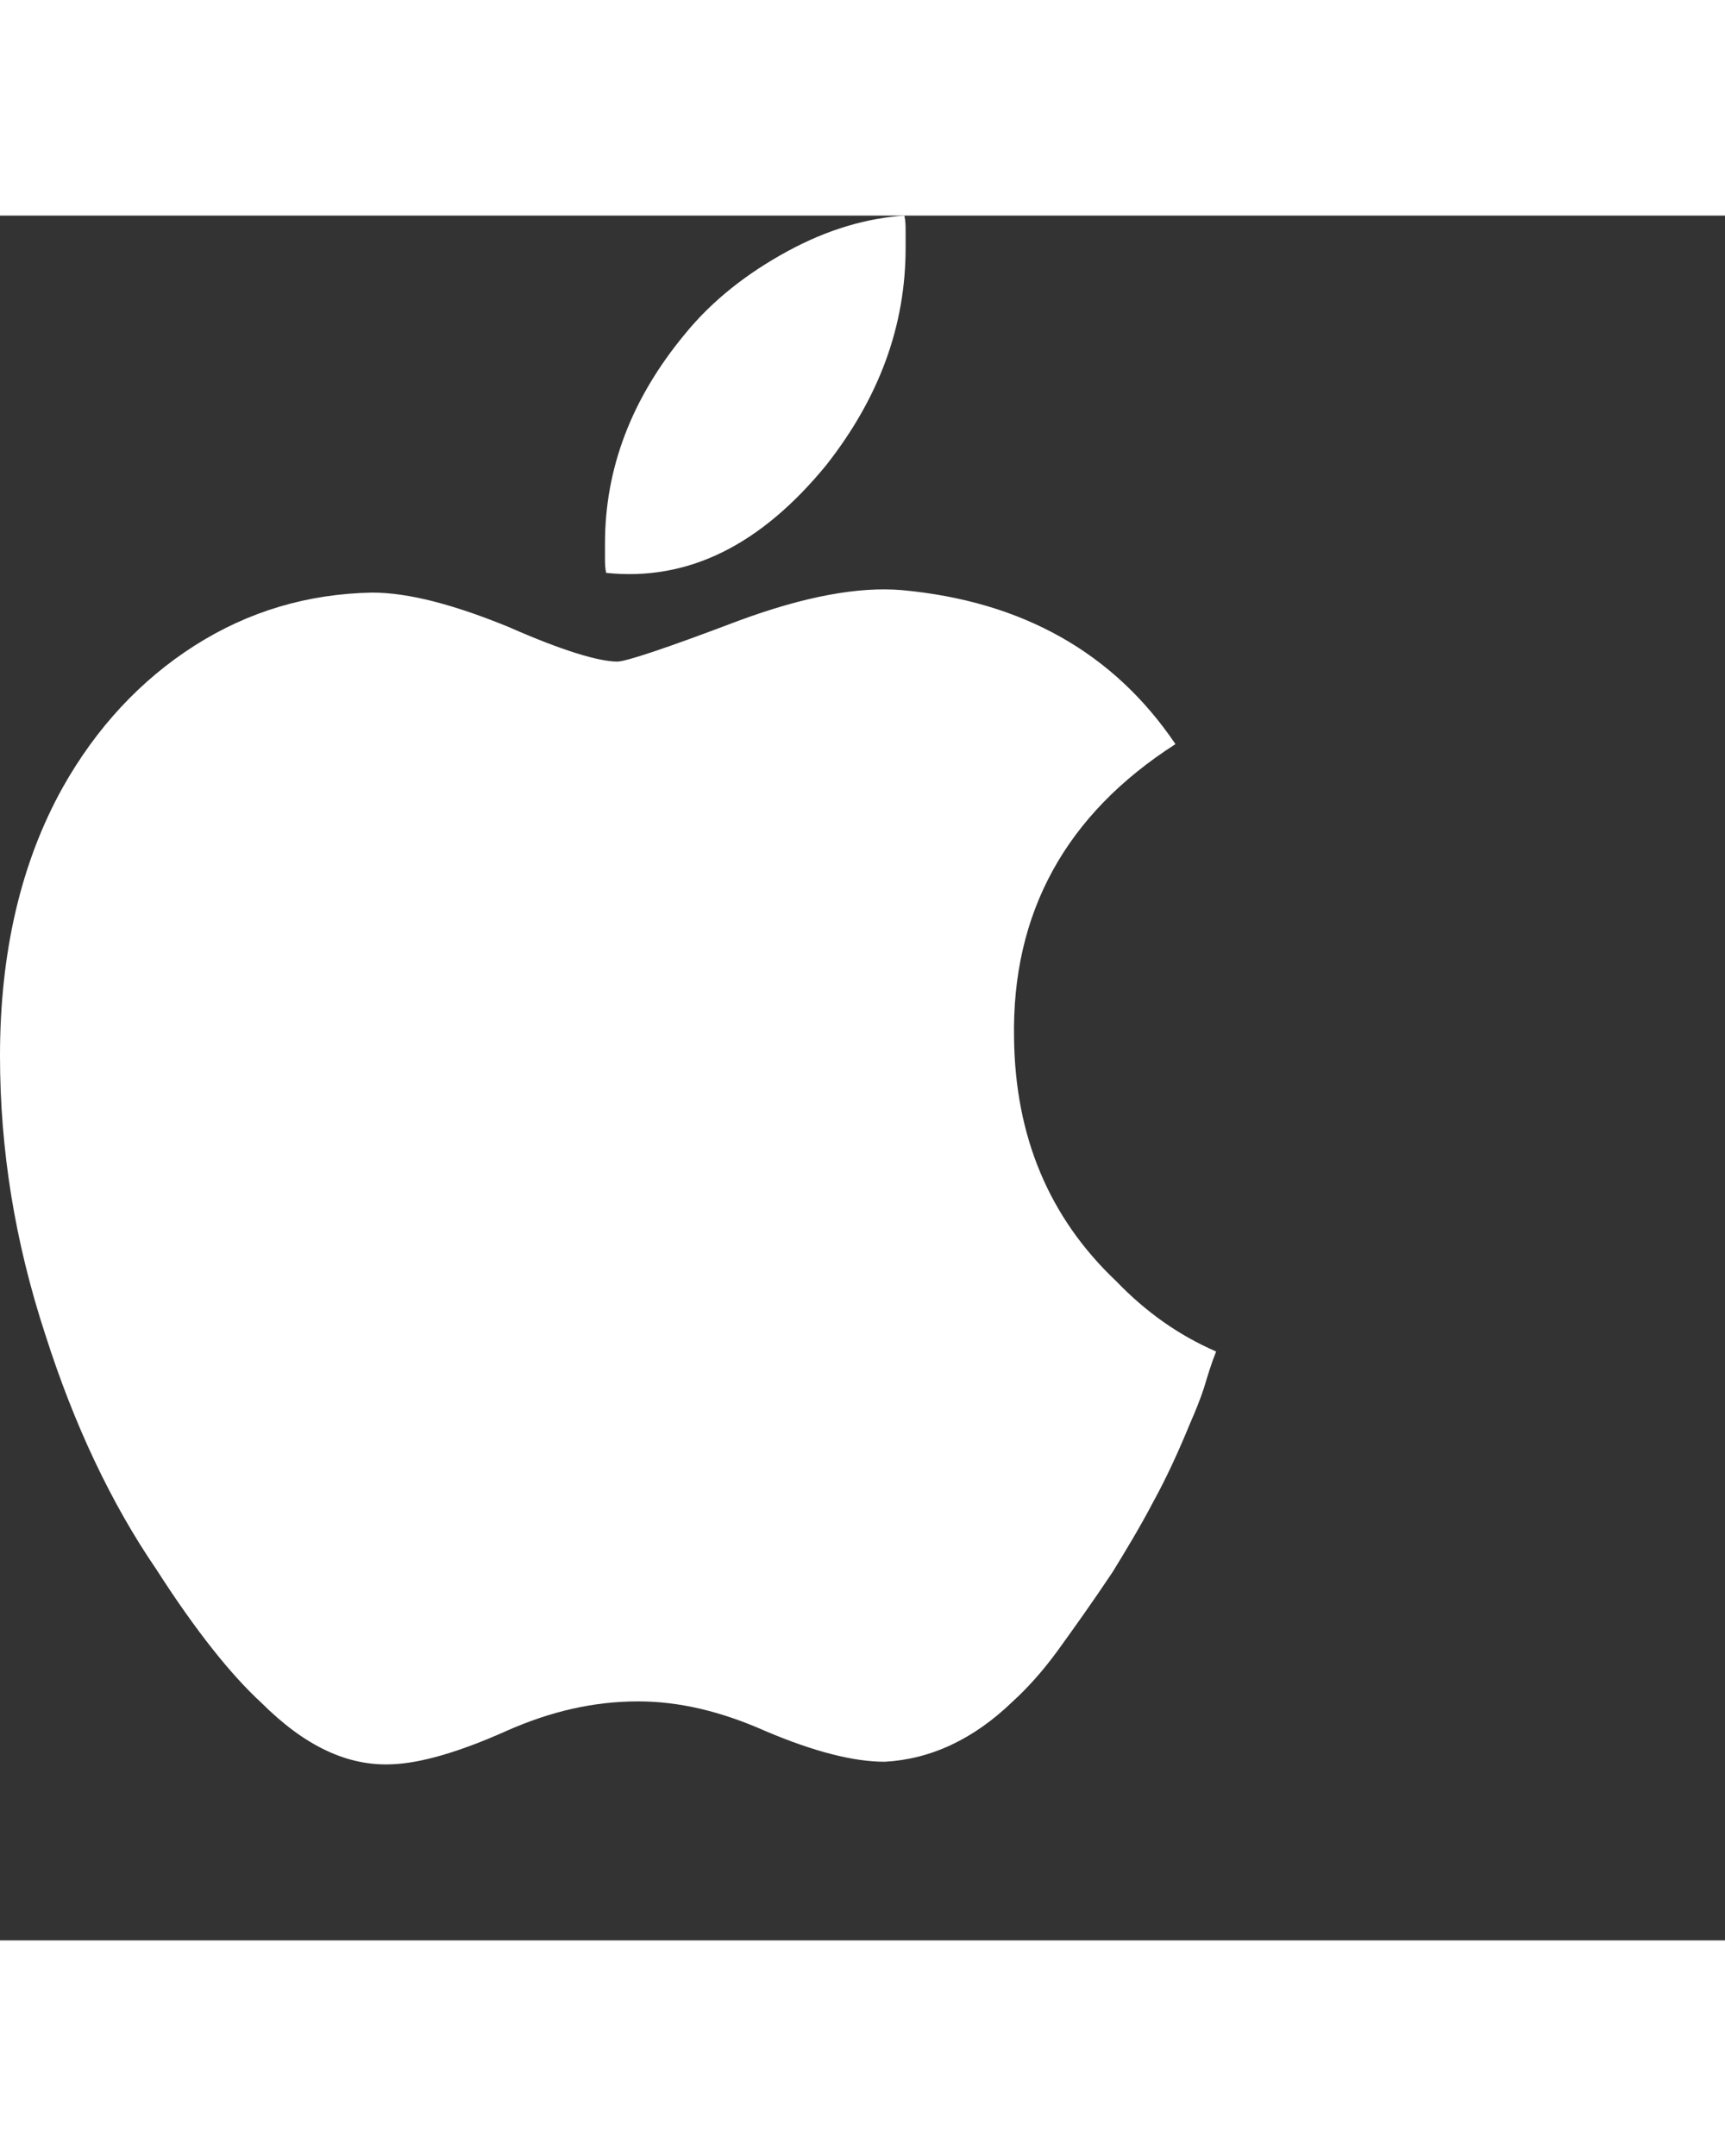
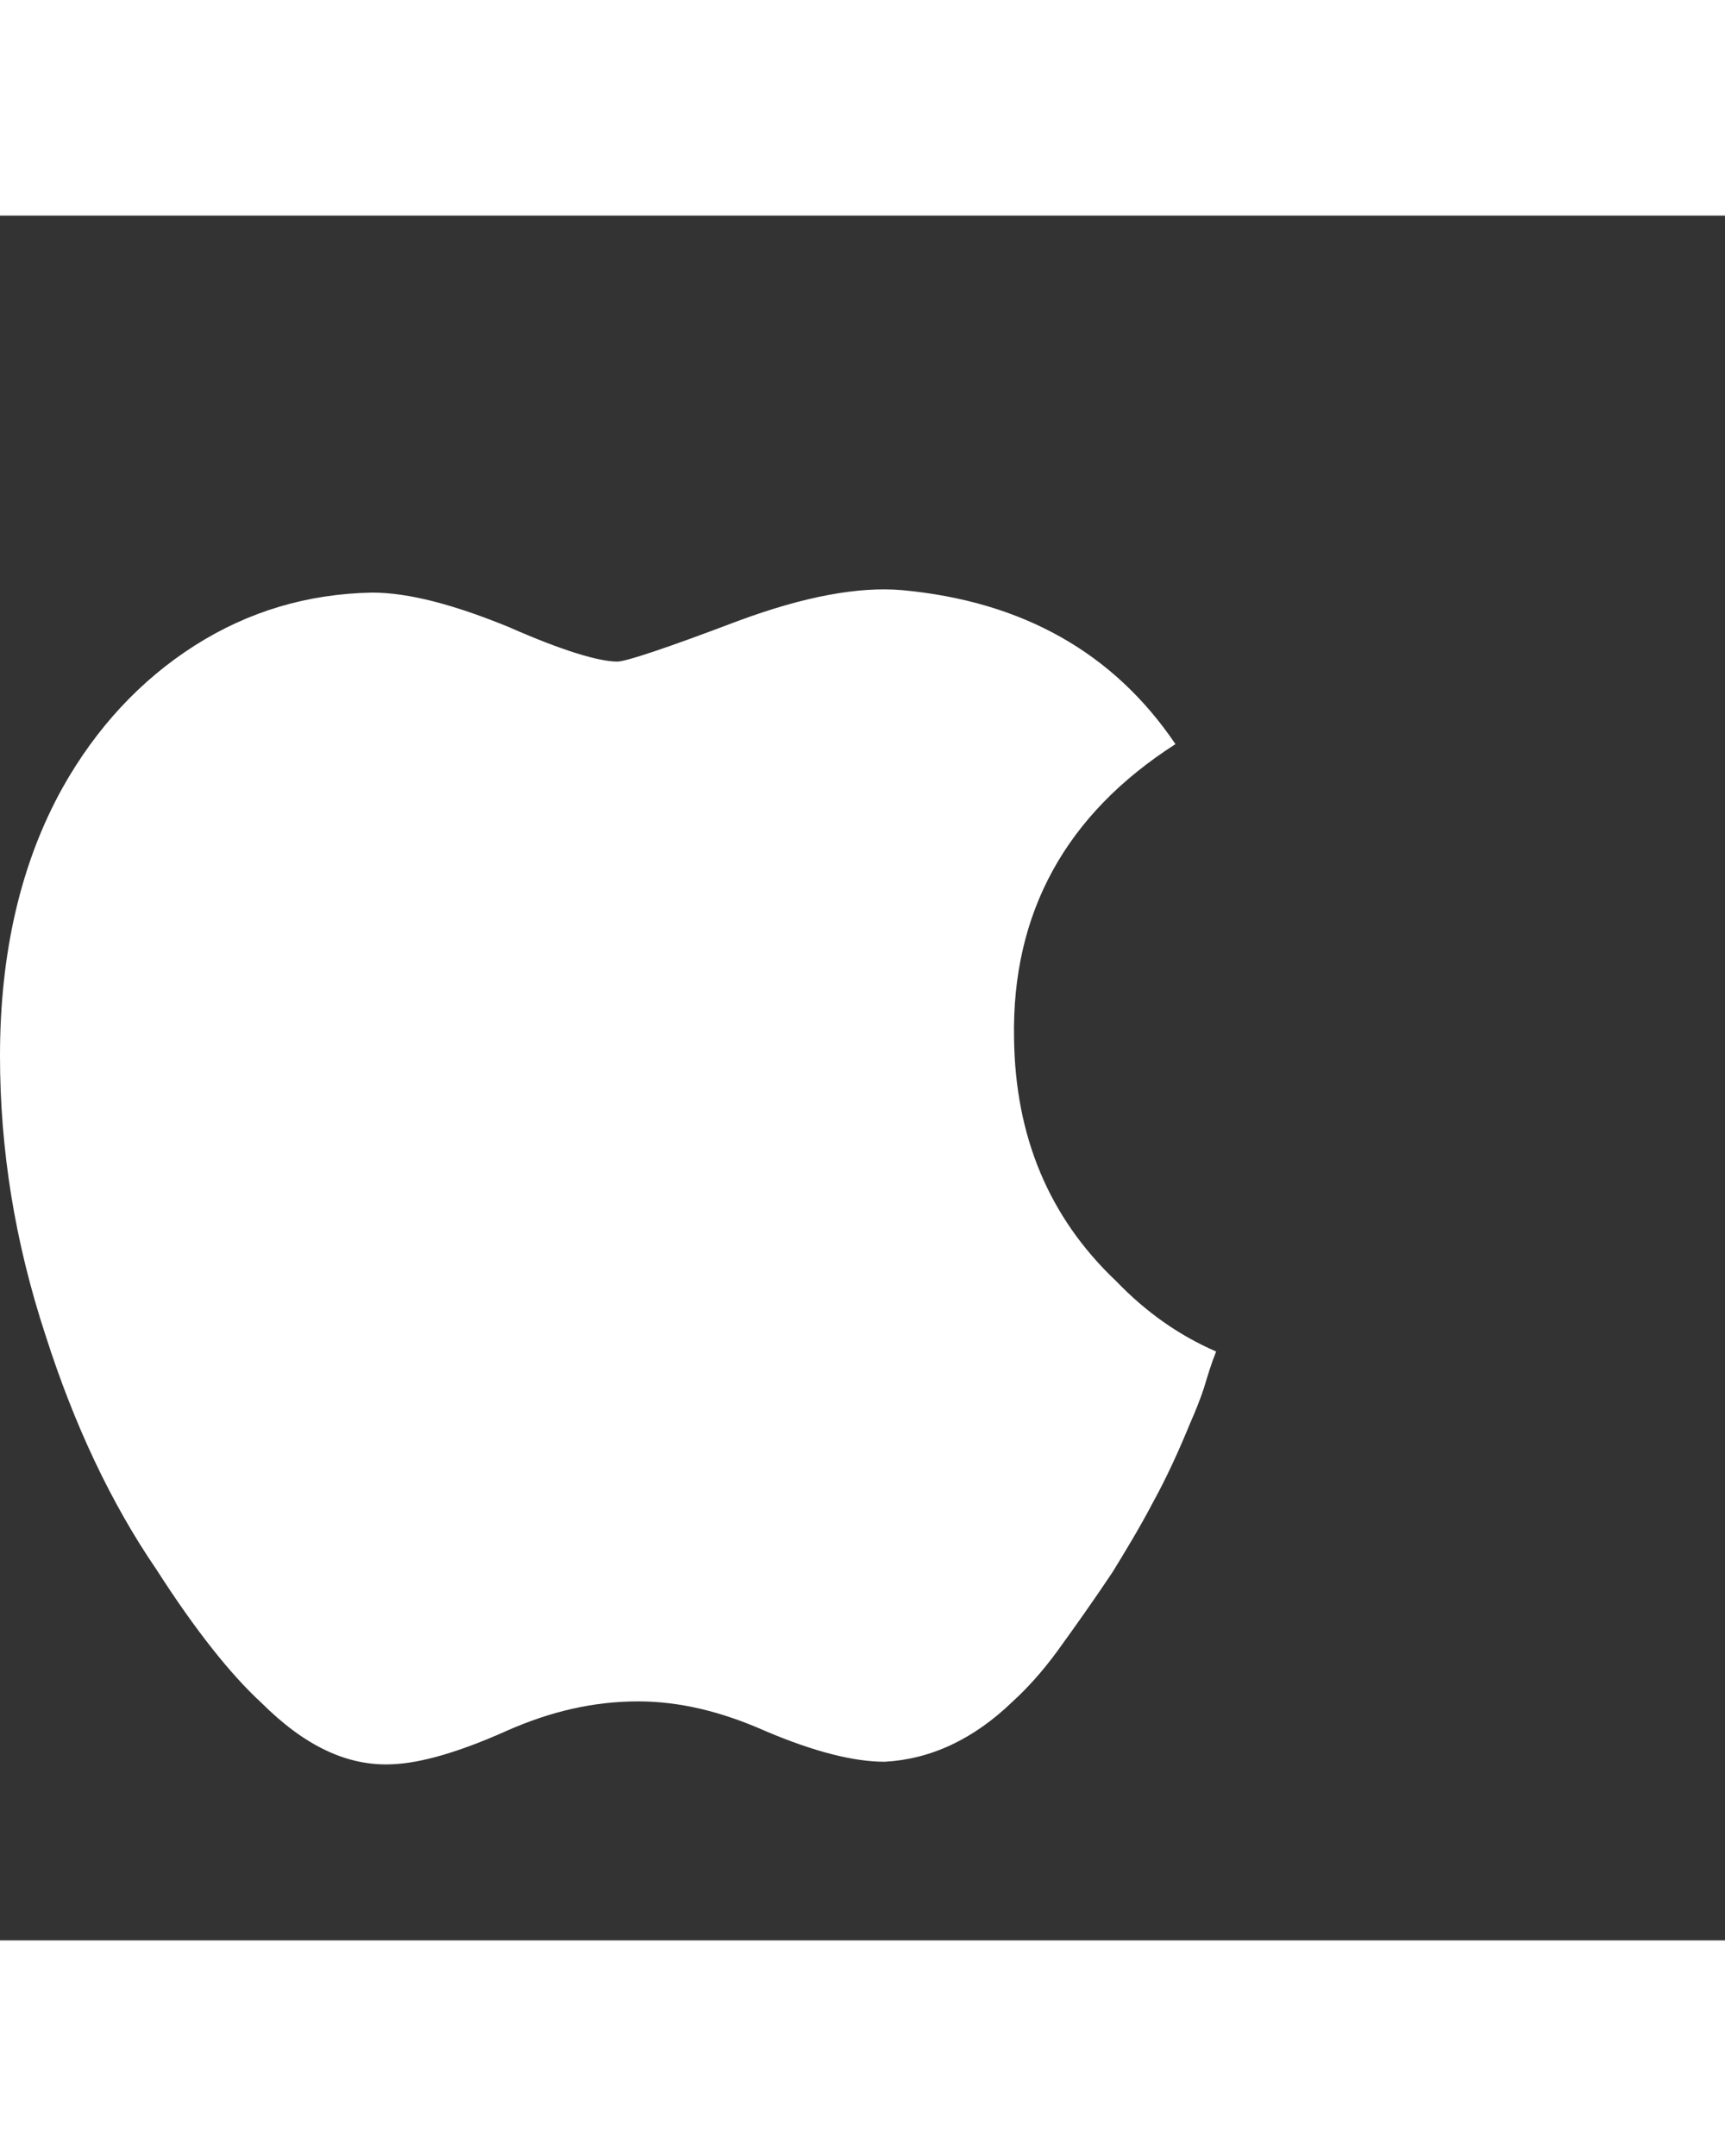
<svg xmlns="http://www.w3.org/2000/svg" width="80" height="100" viewBox="0 0 140 140">
  <rect x="0" y="0" width="140" height="140" fill="#333333" stroke="none" />
  <style type="text/css">
		.c0{fill:white;}
	</style>
  <path class="c0" d="M82.3,66.8c-0.2-10.2,4.2-18.2,13.1-23.9c-5-7.4-12.4-11.6-22.2-12.5c-3.5-0.3-7.9,0.5-13.3,2.5c-5.8,2.2-9.1,3.3-9.8,3.3c-1.5,0-4.5-0.9-8.8-2.8c-4.4-1.8-8.1-2.8-11.1-2.8c-5.2,0.1-10,1.5-14.4,4.3c-4.4,2.8-8,6.7-10.7,11.5C1.7,52.5,0,59.8,0,68.2c0,7.6,1.2,15.1,3.7,22.7c2.3,7.2,5.3,13.6,9,19c3.2,5,6.1,8.6,8.5,10.8c3.5,3.5,7,5.2,10.7,5c2.3-0.1,5.4-1,9.2-2.7c3.6-1.6,7.1-2.4,10.7-2.4c3.3,0,6.7,0.8,10.3,2.4c4,1.7,7.2,2.5,9.7,2.5c3.7-0.2,7.2-1.8,10.4-4.9c1.1-1,2.4-2.4,3.7-4.2c1.3-1.8,2.8-3.9,4.4-6.3c1.1-1.8,2.2-3.6,3.3-5.7c1.1-2,2.1-4.2,3-6.4c0.4-0.9,0.8-1.9,1.1-2.8c0.3-1,0.6-2,1-3c-3-1.3-5.7-3.2-8.1-5.7C85.1,81.3,82.4,74.7,82.3,66.8z" />
-   <path class="c0" d="M67.1,20.2c4.3-5.5,6.4-11.3,6.4-17.6c0-0.4,0-0.8,0-1.3s0-0.8-0.1-1.3c-3,0.2-6.2,1.1-9.5,2.9c-3.3,1.8-6.1,4-8.3,6.7c-4.4,5.3-6.5,11-6.5,17c0,0.4,0,0.8,0,1.2c0,0.4,0,0.8,0.1,1.2C55.9,29.7,61.8,26.7,67.1,20.2z" />
</svg>